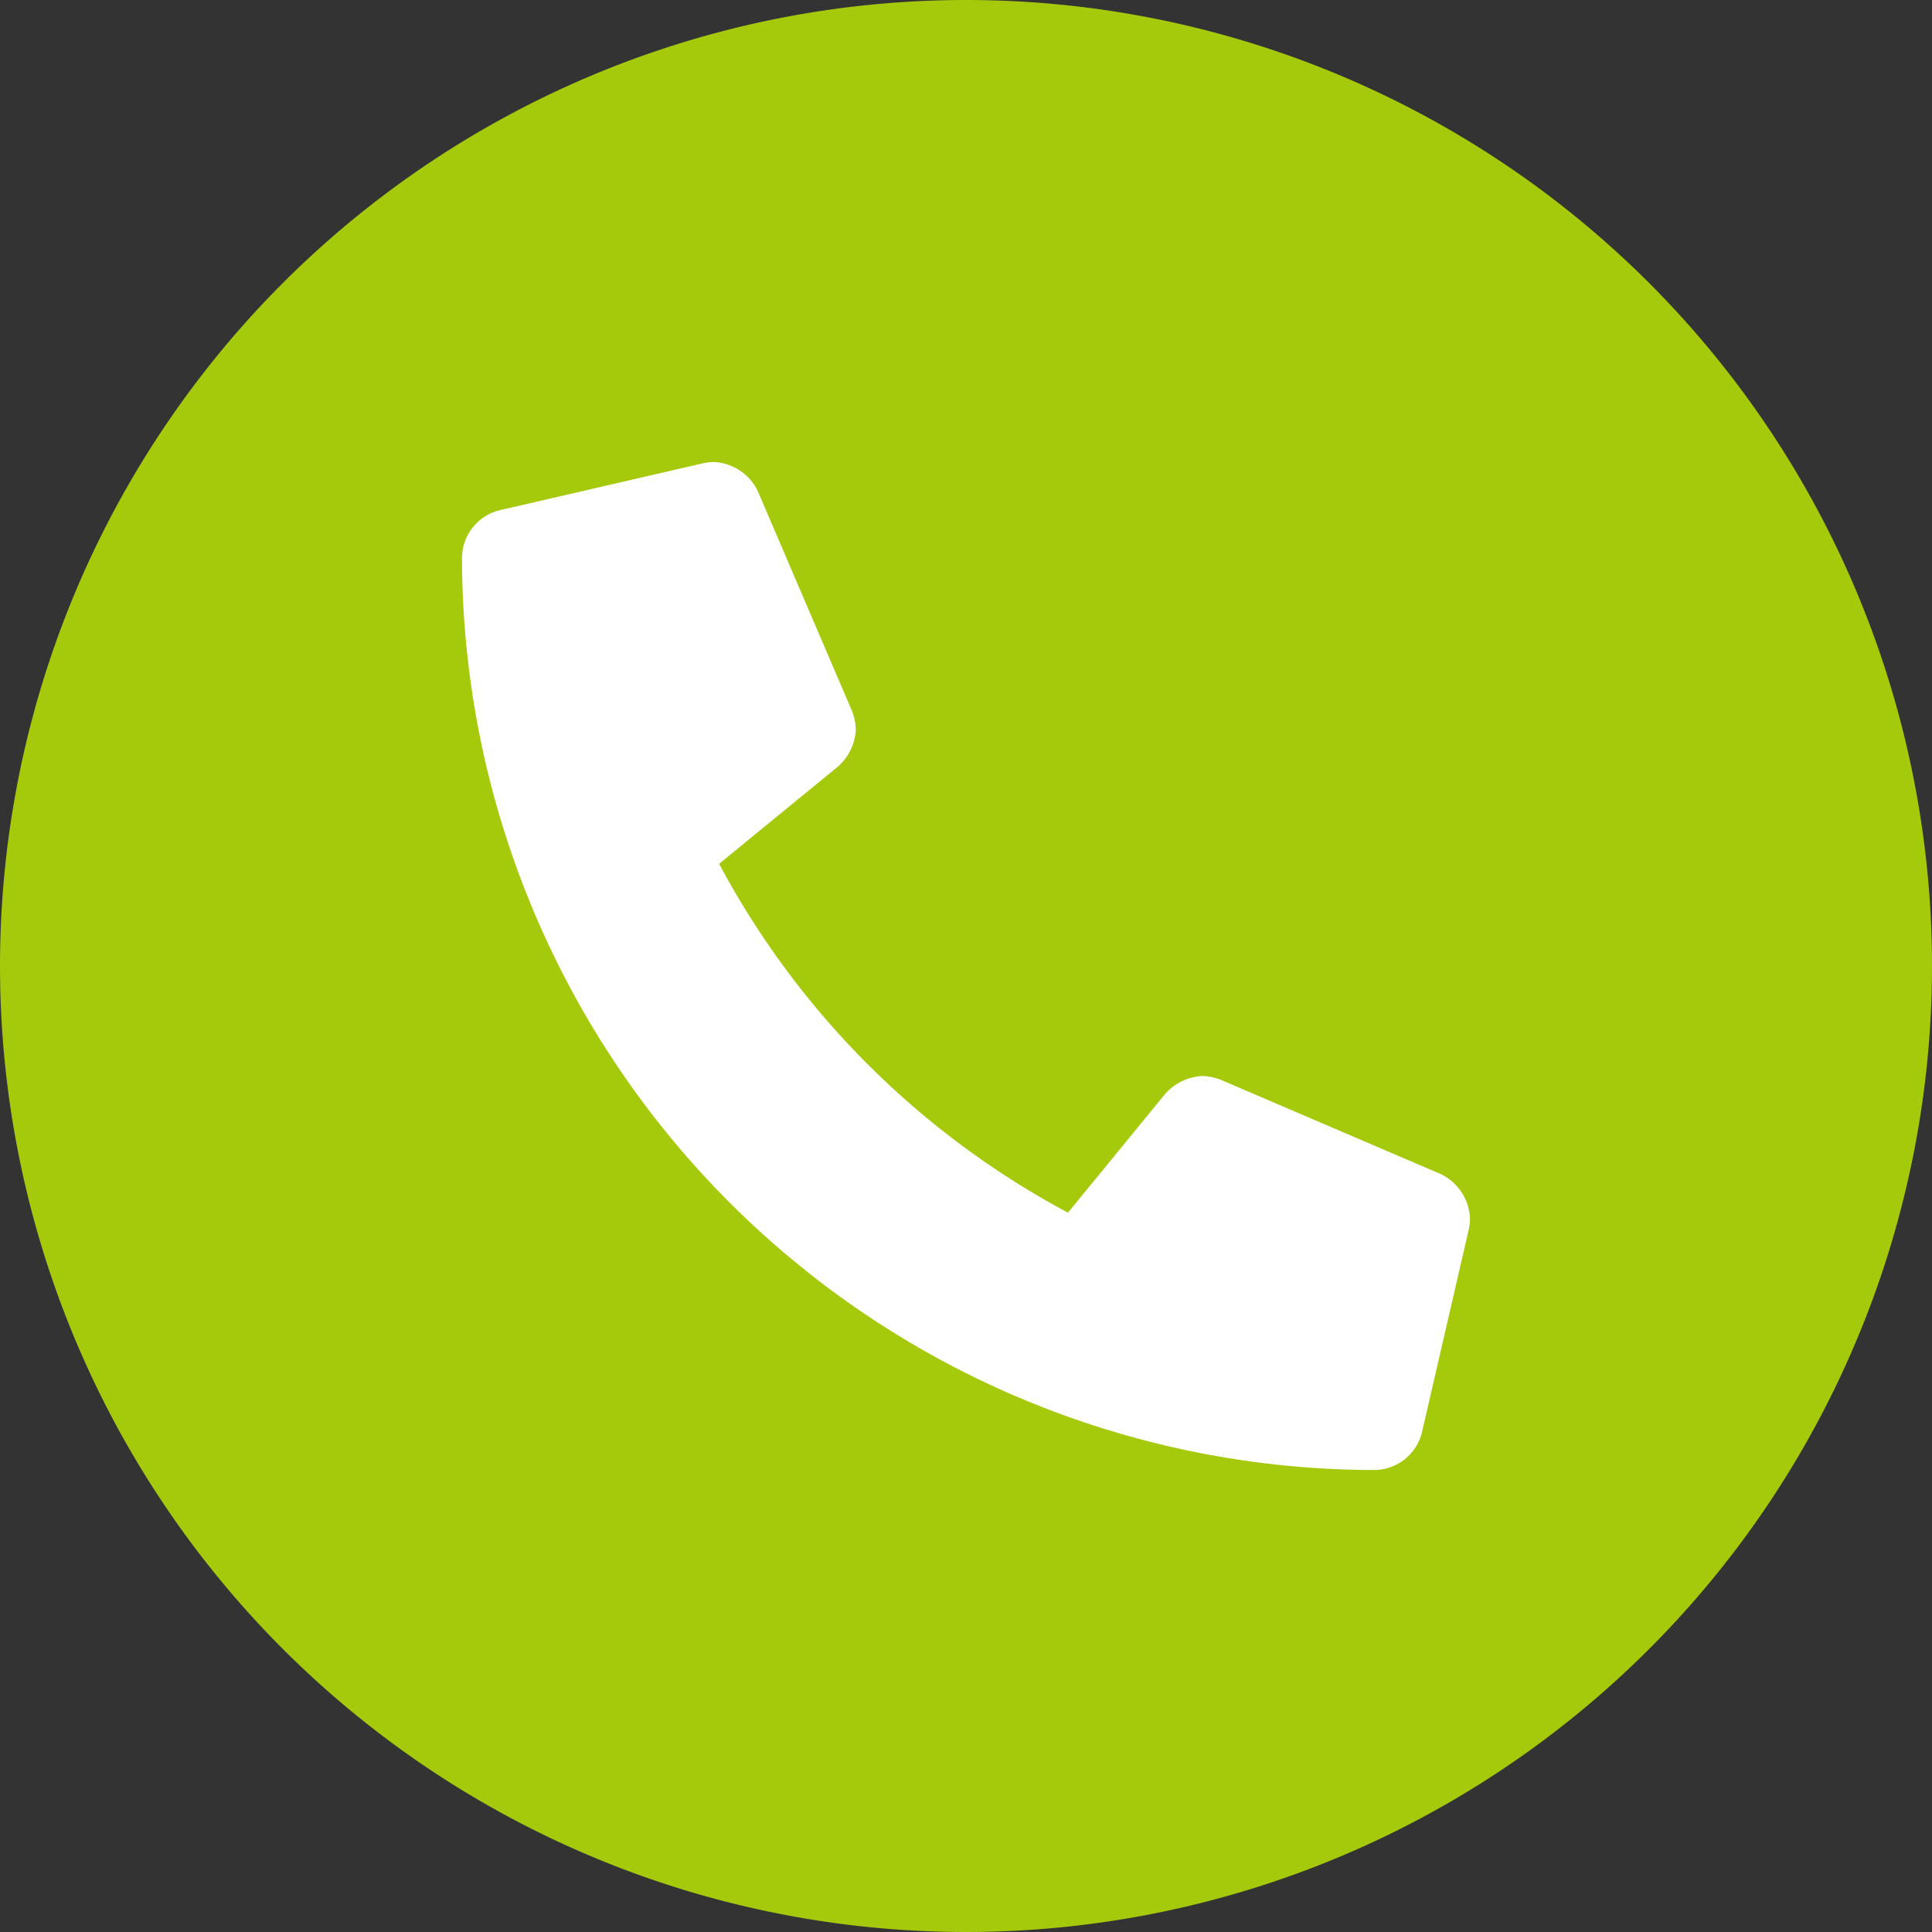
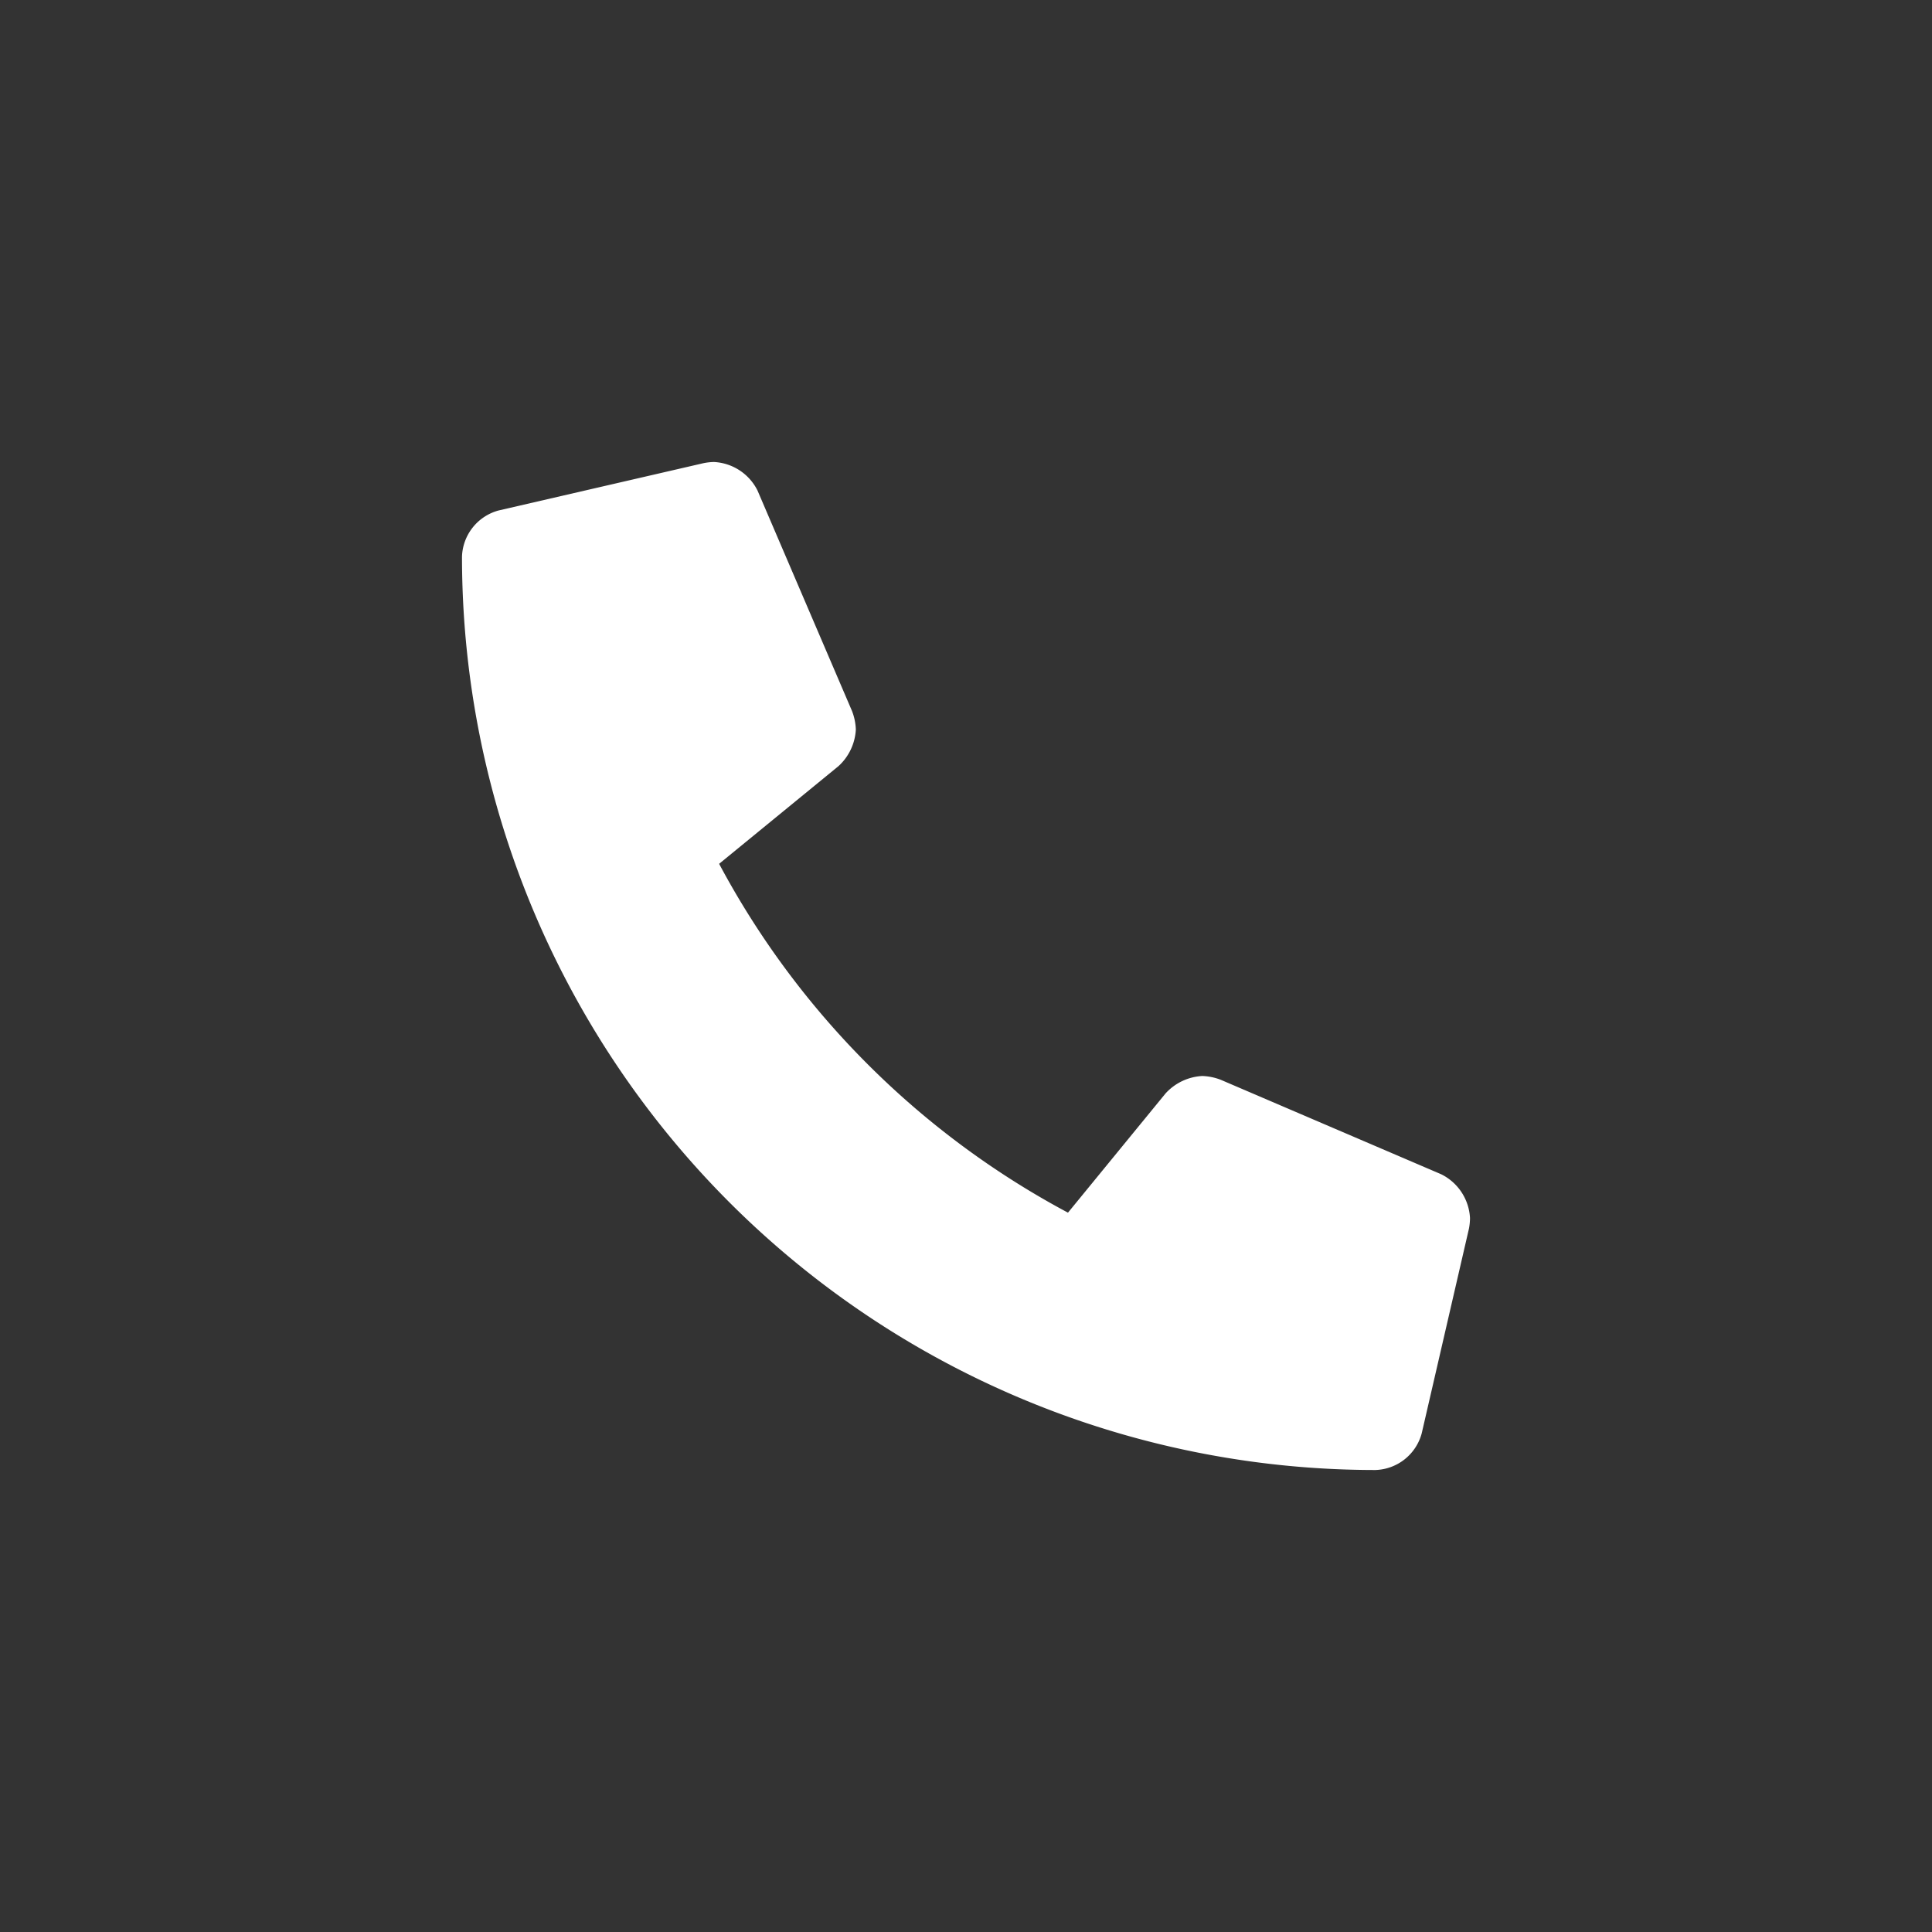
<svg xmlns="http://www.w3.org/2000/svg" width="46" height="46" viewBox="0 0 46 46">
  <rect x="0" y="0" width="46" height="46" fill="#333333" stroke="none" />
  <g transform="translate(-244.476 -2)">
-     <path d="M23,0A23,23,0,1,1,0,23,23,23,0,0,1,23,0Z" transform="translate(244.476 2)" fill="#a4ca0b" />
    <path d="M23.315-4.041l-5.25-2.25a1.341,1.341,0,0,0-.441-.09,1.275,1.275,0,0,0-.871.413L14.428-3.127a20.186,20.186,0,0,1-8.306-8.306l2.841-2.325a1.271,1.271,0,0,0,.414-.871,1.336,1.336,0,0,0-.091-.442l-2.25-5.25A1.228,1.228,0,0,0,6-21a1.361,1.361,0,0,0-.251.028L.872-19.846A1.179,1.179,0,0,0,0-18.75H0A21.748,21.748,0,0,0,21.75,3h0a1.179,1.179,0,0,0,1.1-.872l1.125-4.875A1.37,1.37,0,0,0,24-3,1.235,1.235,0,0,0,23.315-4.041Z" transform="translate(255.476 34)" fill="#fff" />
  </g>
</svg>